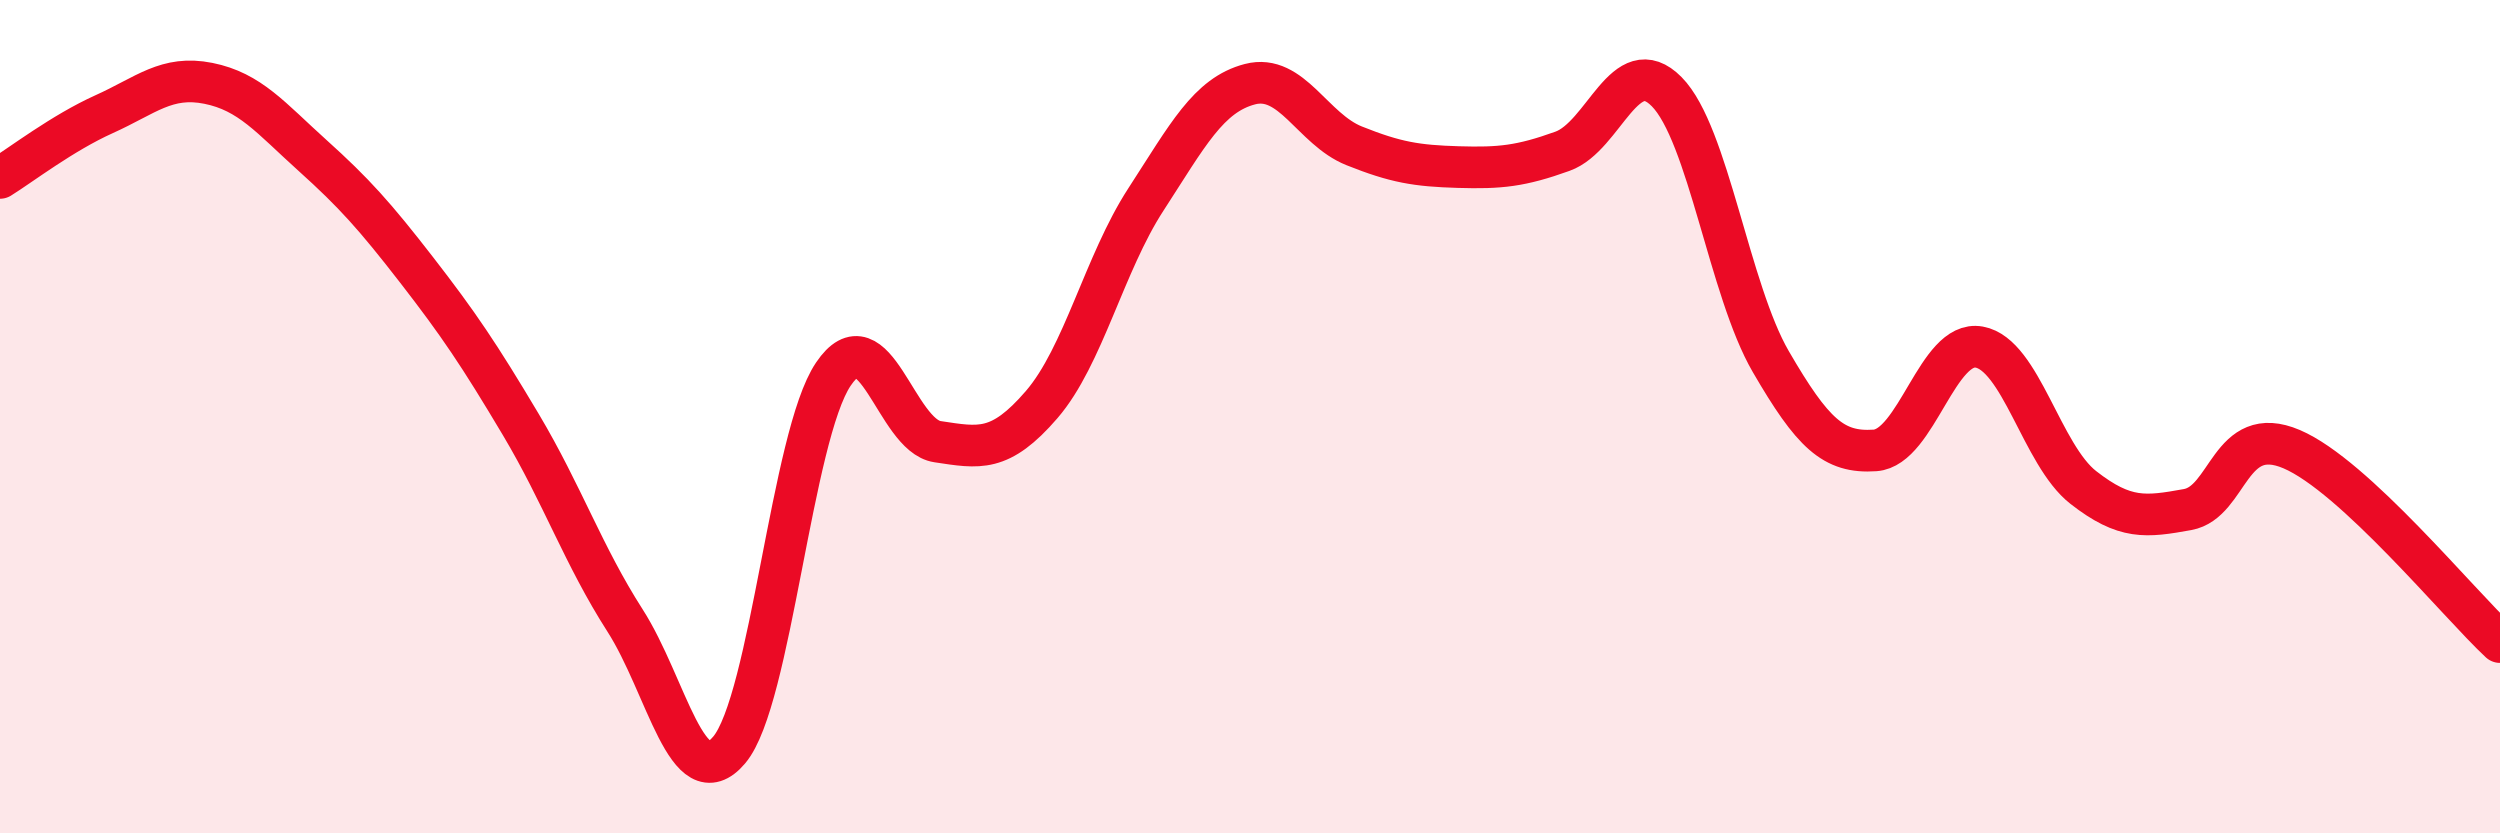
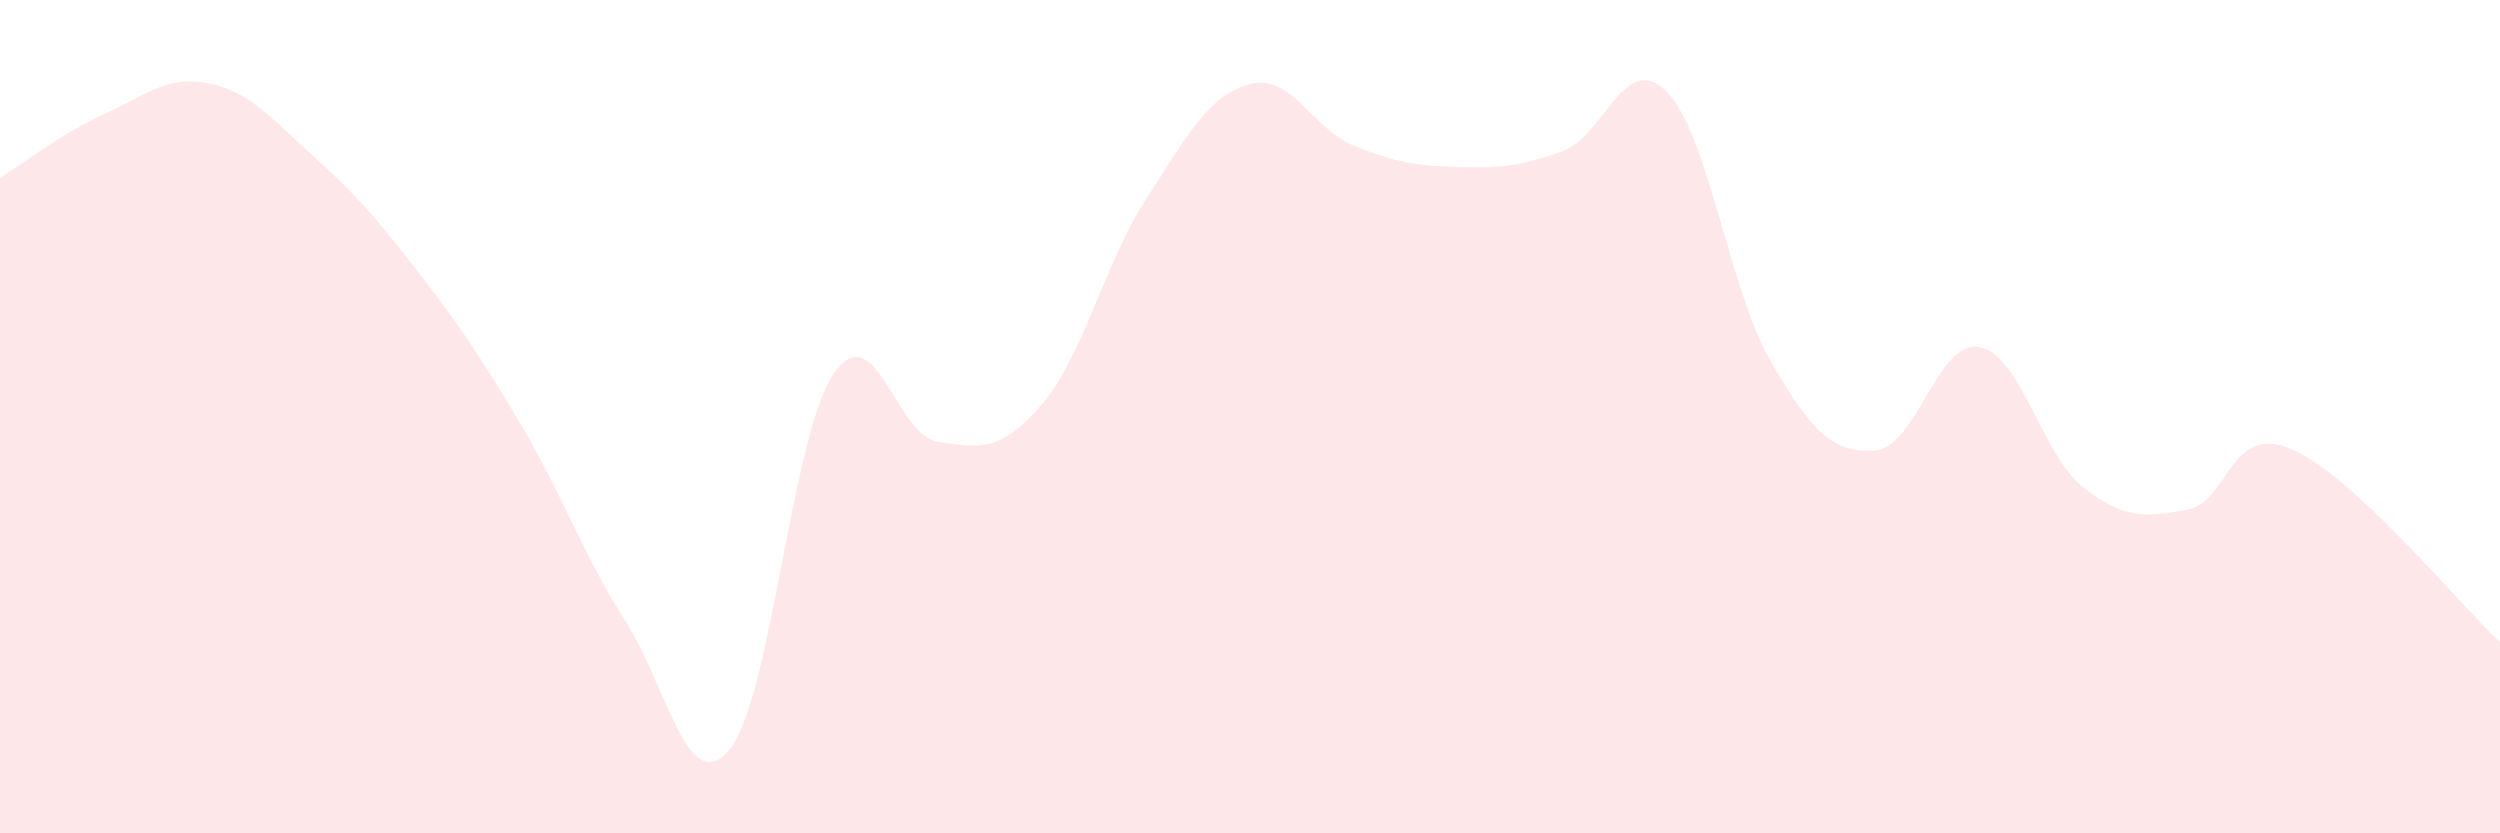
<svg xmlns="http://www.w3.org/2000/svg" width="60" height="20" viewBox="0 0 60 20">
  <path d="M 0,4.27 C 0.5,3.96 1.5,3.19 2.5,2.74 C 3.5,2.29 4,1.8 5,2 C 6,2.2 6.5,2.83 7.5,3.73 C 8.5,4.63 9,5.19 10,6.48 C 11,7.77 11.5,8.51 12.5,10.19 C 13.5,11.87 14,13.33 15,14.89 C 16,16.45 16.5,19.18 17.5,18 C 18.5,16.82 19,10.46 20,8.98 C 21,7.5 21.5,10.45 22.5,10.6 C 23.5,10.75 24,10.87 25,9.71 C 26,8.55 26.5,6.33 27.5,4.79 C 28.5,3.25 29,2.28 30,2.02 C 31,1.76 31.5,3.1 32.5,3.5 C 33.5,3.9 34,3.98 35,4.01 C 36,4.04 36.5,3.99 37.5,3.63 C 38.5,3.27 39,1.19 40,2.2 C 41,3.21 41.5,6.96 42.5,8.68 C 43.5,10.4 44,10.88 45,10.81 C 46,10.74 46.5,8.15 47.5,8.33 C 48.5,8.51 49,10.92 50,11.7 C 51,12.48 51.5,12.41 52.5,12.23 C 53.5,12.05 53.5,10.14 55,10.78 C 56.5,11.42 59,14.48 60,15.41L60 20L0 20Z" fill="#EB0A25" opacity="0.1" stroke-linecap="round" stroke-linejoin="round" />
-   <path d="M 0,4.27 C 0.5,3.96 1.5,3.19 2.5,2.74 C 3.5,2.29 4,1.8 5,2 C 6,2.2 6.5,2.83 7.5,3.73 C 8.5,4.63 9,5.19 10,6.48 C 11,7.77 11.5,8.51 12.5,10.19 C 13.5,11.87 14,13.33 15,14.89 C 16,16.45 16.5,19.18 17.5,18 C 18.5,16.82 19,10.46 20,8.98 C 21,7.5 21.5,10.45 22.5,10.6 C 23.5,10.75 24,10.87 25,9.71 C 26,8.55 26.5,6.33 27.5,4.79 C 28.5,3.25 29,2.28 30,2.02 C 31,1.76 31.5,3.1 32.5,3.5 C 33.5,3.9 34,3.98 35,4.01 C 36,4.04 36.5,3.99 37.5,3.63 C 38.5,3.27 39,1.19 40,2.2 C 41,3.21 41.5,6.96 42.5,8.68 C 43.5,10.4 44,10.88 45,10.81 C 46,10.74 46.5,8.15 47.5,8.33 C 48.5,8.51 49,10.92 50,11.7 C 51,12.48 51.5,12.41 52.5,12.23 C 53.5,12.05 53.5,10.14 55,10.78 C 56.5,11.42 59,14.48 60,15.41" stroke="#EB0A25" stroke-width="1" fill="none" stroke-linecap="round" stroke-linejoin="round" />
</svg>